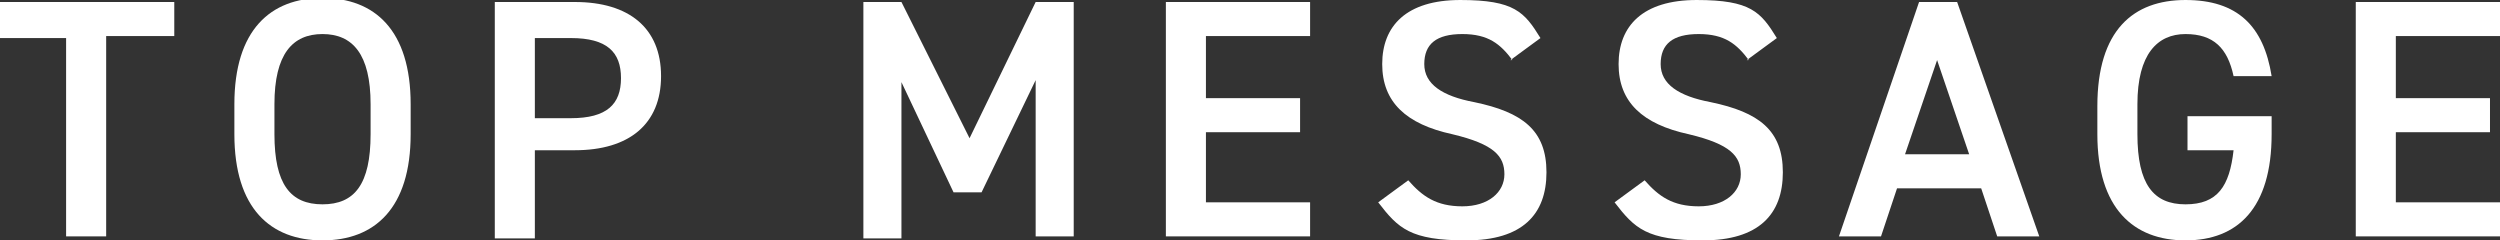
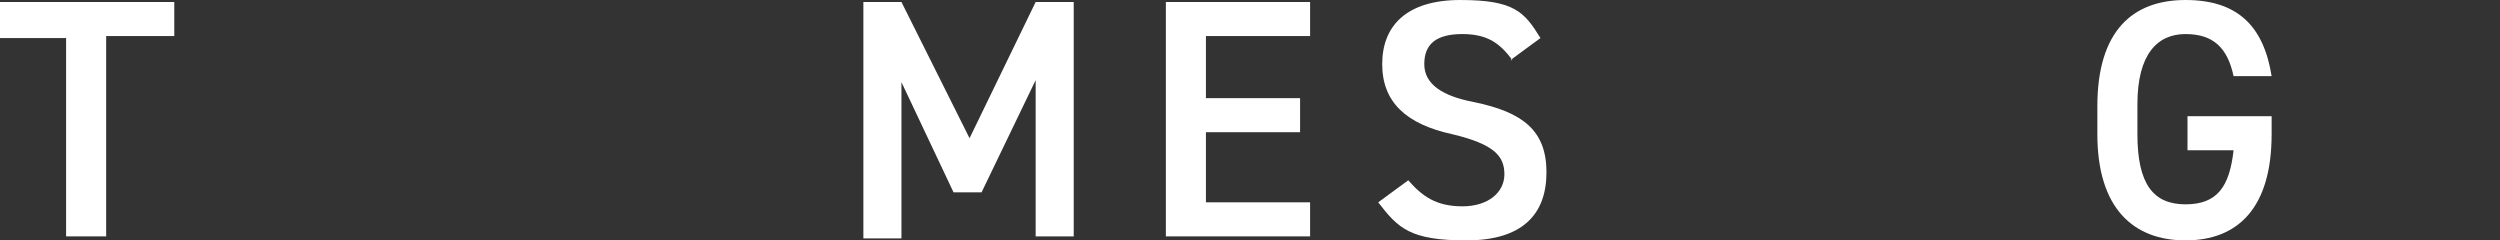
<svg xmlns="http://www.w3.org/2000/svg" id="_レイヤー_2" viewBox="0 0 124.8 12">
  <rect x="0" y="0" width="124.8" height="12" fill="#333333" stroke="none" />
  <g id="_レイヤー_1-2">
    <path d="M8.7.1v1.7h-3.4v10h-2V1.9H0V.1h8.7Z" style="fill:#fff;" />
-     <path d="M16.1,12c-2.6,0-4.4-1.6-4.4-5.3v-1.5c0-3.7,1.8-5.3,4.4-5.3s4.4,1.6,4.4,5.3v1.5c0,3.7-1.8,5.3-4.4,5.3ZM13.7,6.7c0,2.5.8,3.5,2.4,3.5s2.4-1,2.4-3.5v-1.5c0-2.5-.9-3.5-2.4-3.5s-2.4,1-2.4,3.5v1.5Z" style="fill:#fff;" />
-     <path d="M26.7,7.6v4.3h-2V.1h4c2.7,0,4.3,1.3,4.3,3.7s-1.6,3.7-4.3,3.7h-2ZM28.5,5.9c1.8,0,2.5-.7,2.5-2s-.7-2-2.5-2h-1.8v4h1.8Z" style="fill:#fff;" />
    <path d="M48.4,6.9L51.7.1h1.9v11.7h-1.9v-7.8l-2.7,5.6h-1.4l-2.6-5.5v7.8h-1.9V.1h1.9l3.4,6.8Z" style="fill:#fff;" />
    <path d="M65.4.1v1.7h-5.2v3.1h4.7v1.7h-4.7v3.5h5.2v1.7h-7.2V.1h7.2Z" style="fill:#fff;" />
    <path d="M75.5,3c-.6-.8-1.2-1.3-2.5-1.3s-1.9.5-1.9,1.5.9,1.6,2.5,1.9c2.4.5,3.6,1.4,3.6,3.5s-1.2,3.4-4,3.4-3.4-.6-4.4-1.9l1.5-1.1c.7.8,1.4,1.3,2.7,1.3s2.1-.7,2.1-1.6-.5-1.5-2.6-2c-2.3-.5-3.5-1.6-3.5-3.5s1.2-3.2,3.9-3.2,3.2.6,4,1.9l-1.5,1.1Z" style="fill:#fff;" />
-     <path d="M87.3,3c-.6-.8-1.2-1.3-2.5-1.3s-1.9.5-1.9,1.5.9,1.6,2.5,1.9c2.4.5,3.6,1.4,3.6,3.5s-1.2,3.4-4,3.4-3.4-.6-4.4-1.9l1.5-1.1c.7.8,1.4,1.3,2.7,1.3s2.1-.7,2.1-1.6-.5-1.5-2.6-2c-2.3-.5-3.5-1.6-3.5-3.5s1.2-3.2,3.9-3.2,3.2.6,4,1.9l-1.5,1.1Z" style="fill:#fff;" />
-     <path d="M91.8,11.8L95.8.1h1.9l4.1,11.7h-2.1l-.8-2.4h-4.2l-.8,2.4h-2.1ZM95.2,7.7h3.1l-1.6-4.7-1.6,4.7Z" style="fill:#fff;" />
    <path d="M113.4,5.8v.9c0,3.7-1.7,5.3-4.3,5.3s-4.4-1.6-4.4-5.3v-1.4c0-3.8,1.8-5.3,4.4-5.3s3.9,1.3,4.3,3.8h-1.9c-.3-1.4-1-2.1-2.4-2.1s-2.4,1-2.4,3.5v1.5c0,2.5.8,3.5,2.4,3.5s2.2-.9,2.4-2.7h-2.3v-1.7h4.3Z" style="fill:#fff;" />
-     <path d="M124.8.1v1.7h-5.2v3.1h4.7v1.7h-4.7v3.5h5.2v1.7h-7.2V.1h7.2Z" style="fill:#fff;" />
  </g>
</svg>